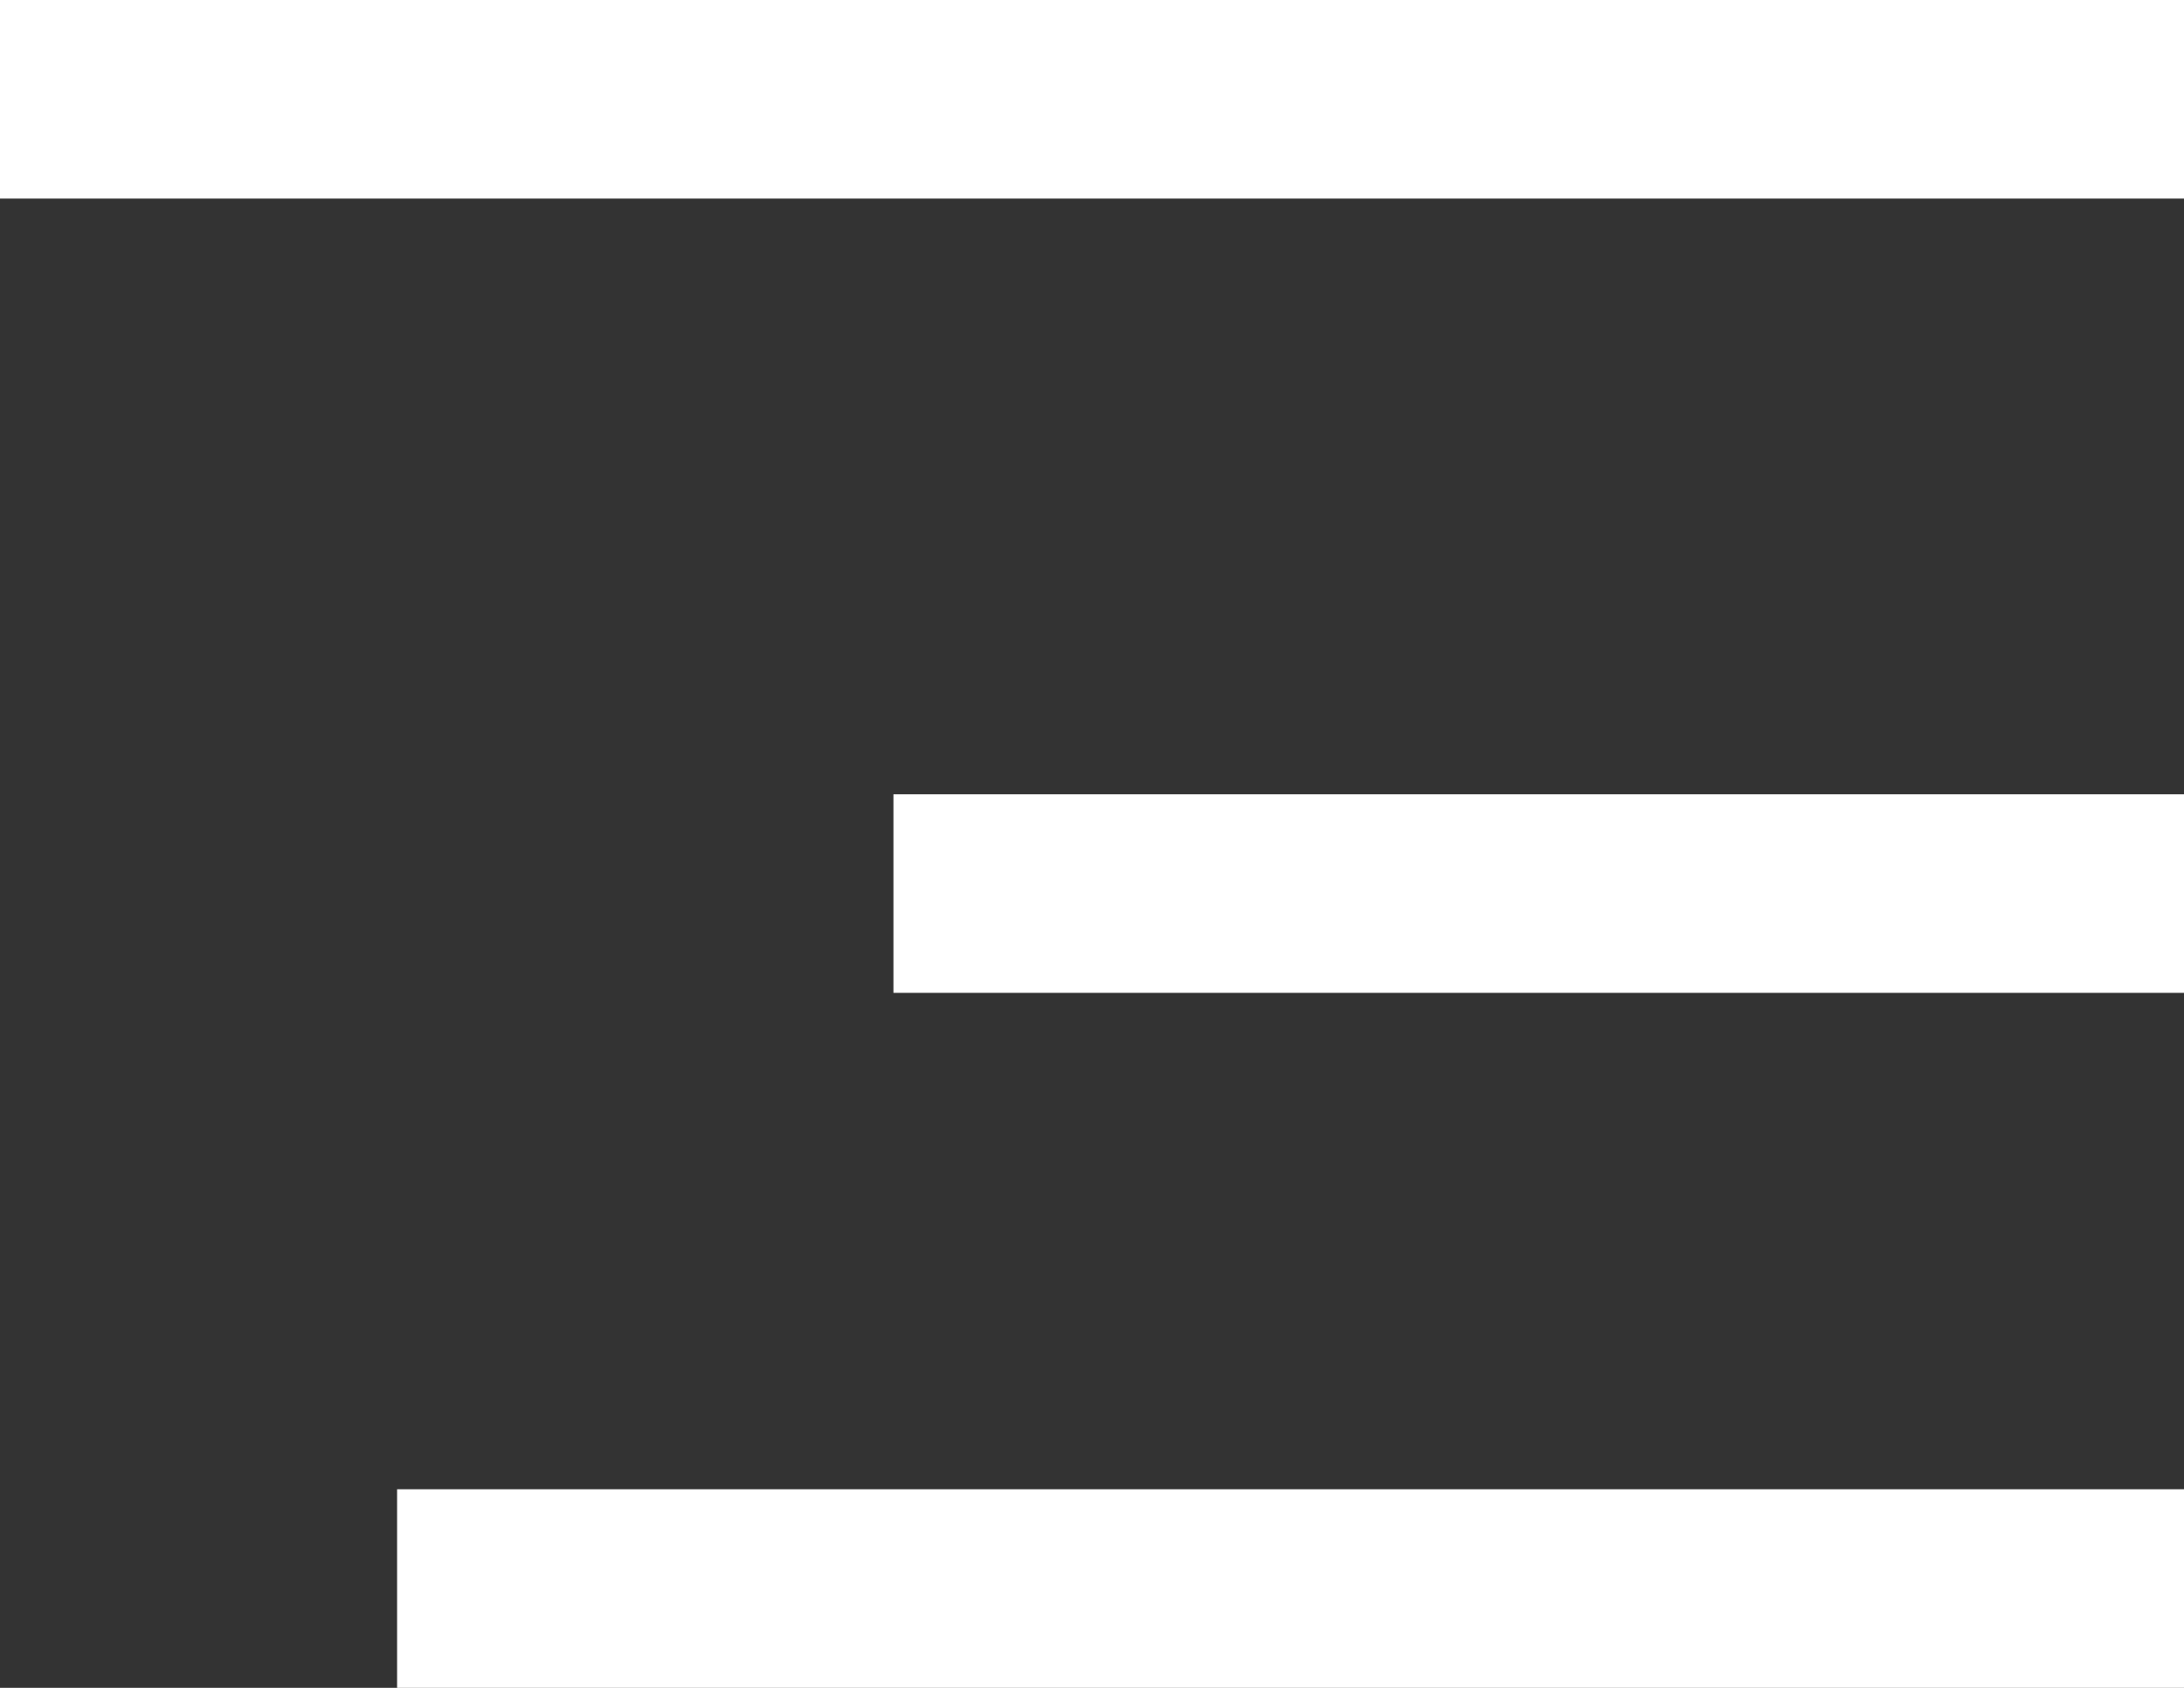
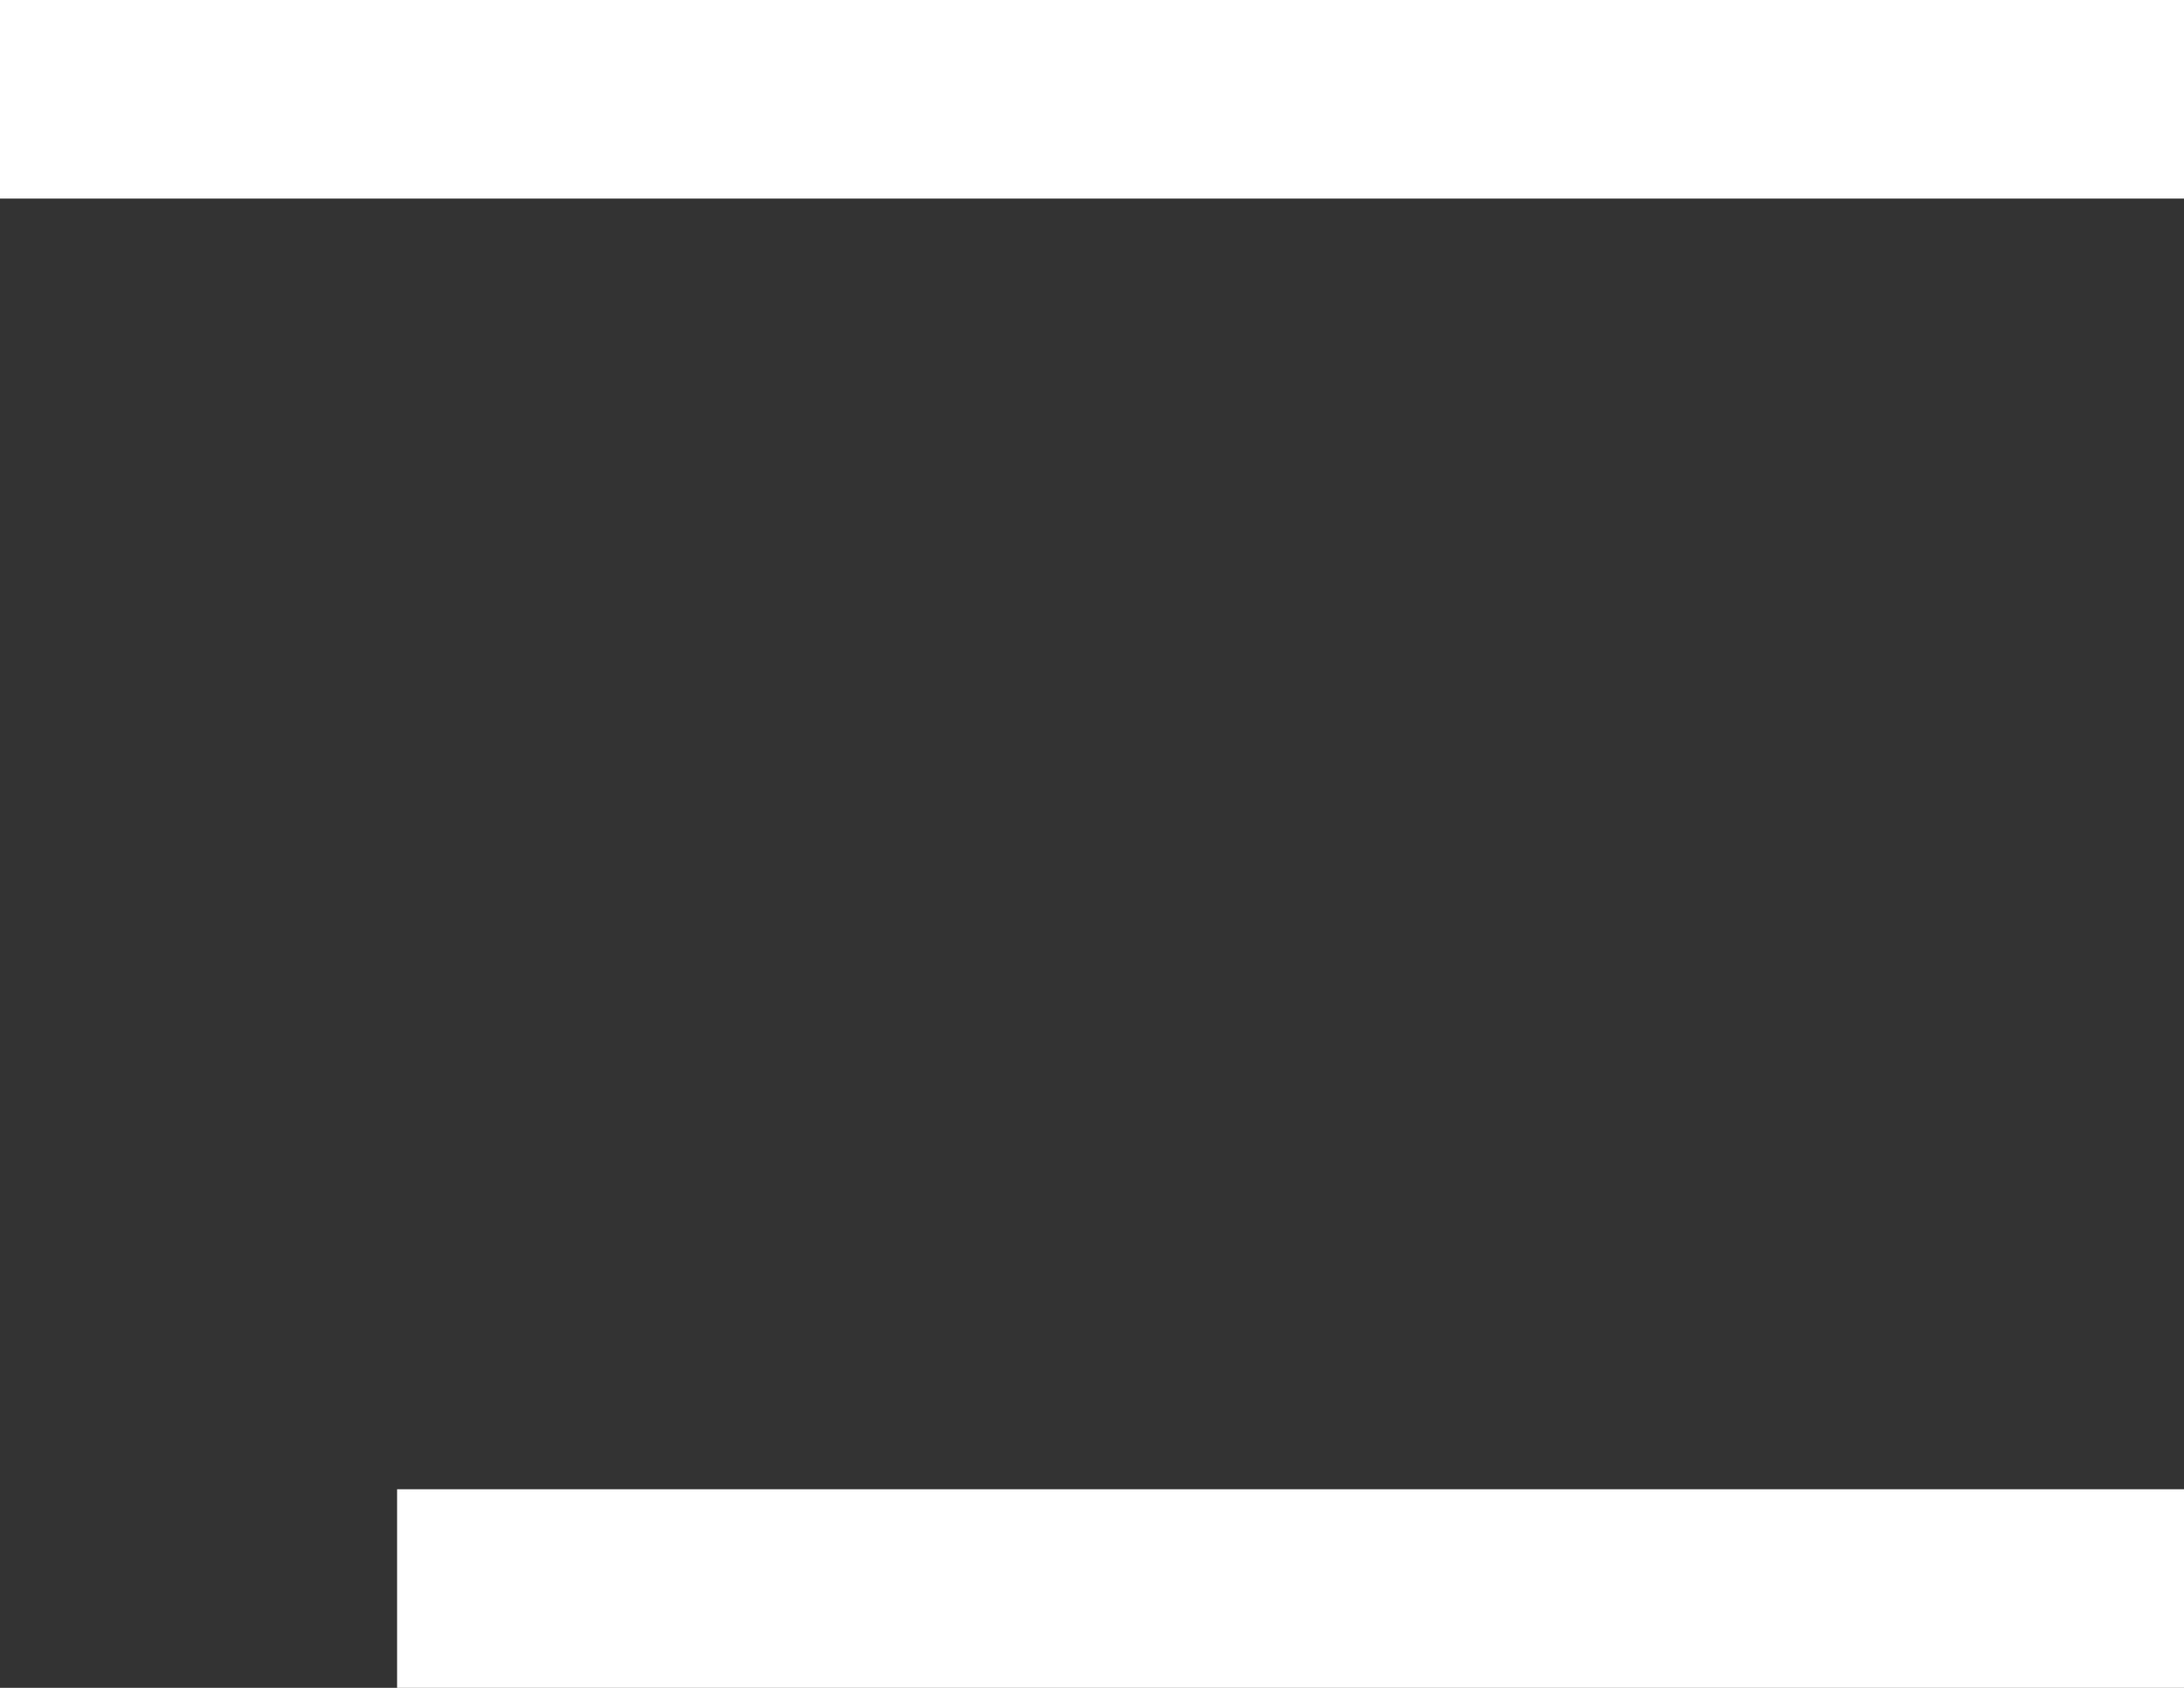
<svg xmlns="http://www.w3.org/2000/svg" width="22" height="17" viewBox="0 0 22 17" fill="none">
  <rect x="0" y="0" width="22" height="17" fill="#333333" stroke="none" />
  <line y1="1" x2="22" y2="1" stroke="white" stroke-width="2" />
-   <line x1="9" y1="9" x2="22" y2="9" stroke="white" stroke-width="2" />
  <line x1="4" y1="16" x2="22" y2="16" stroke="white" stroke-width="2" />
</svg>